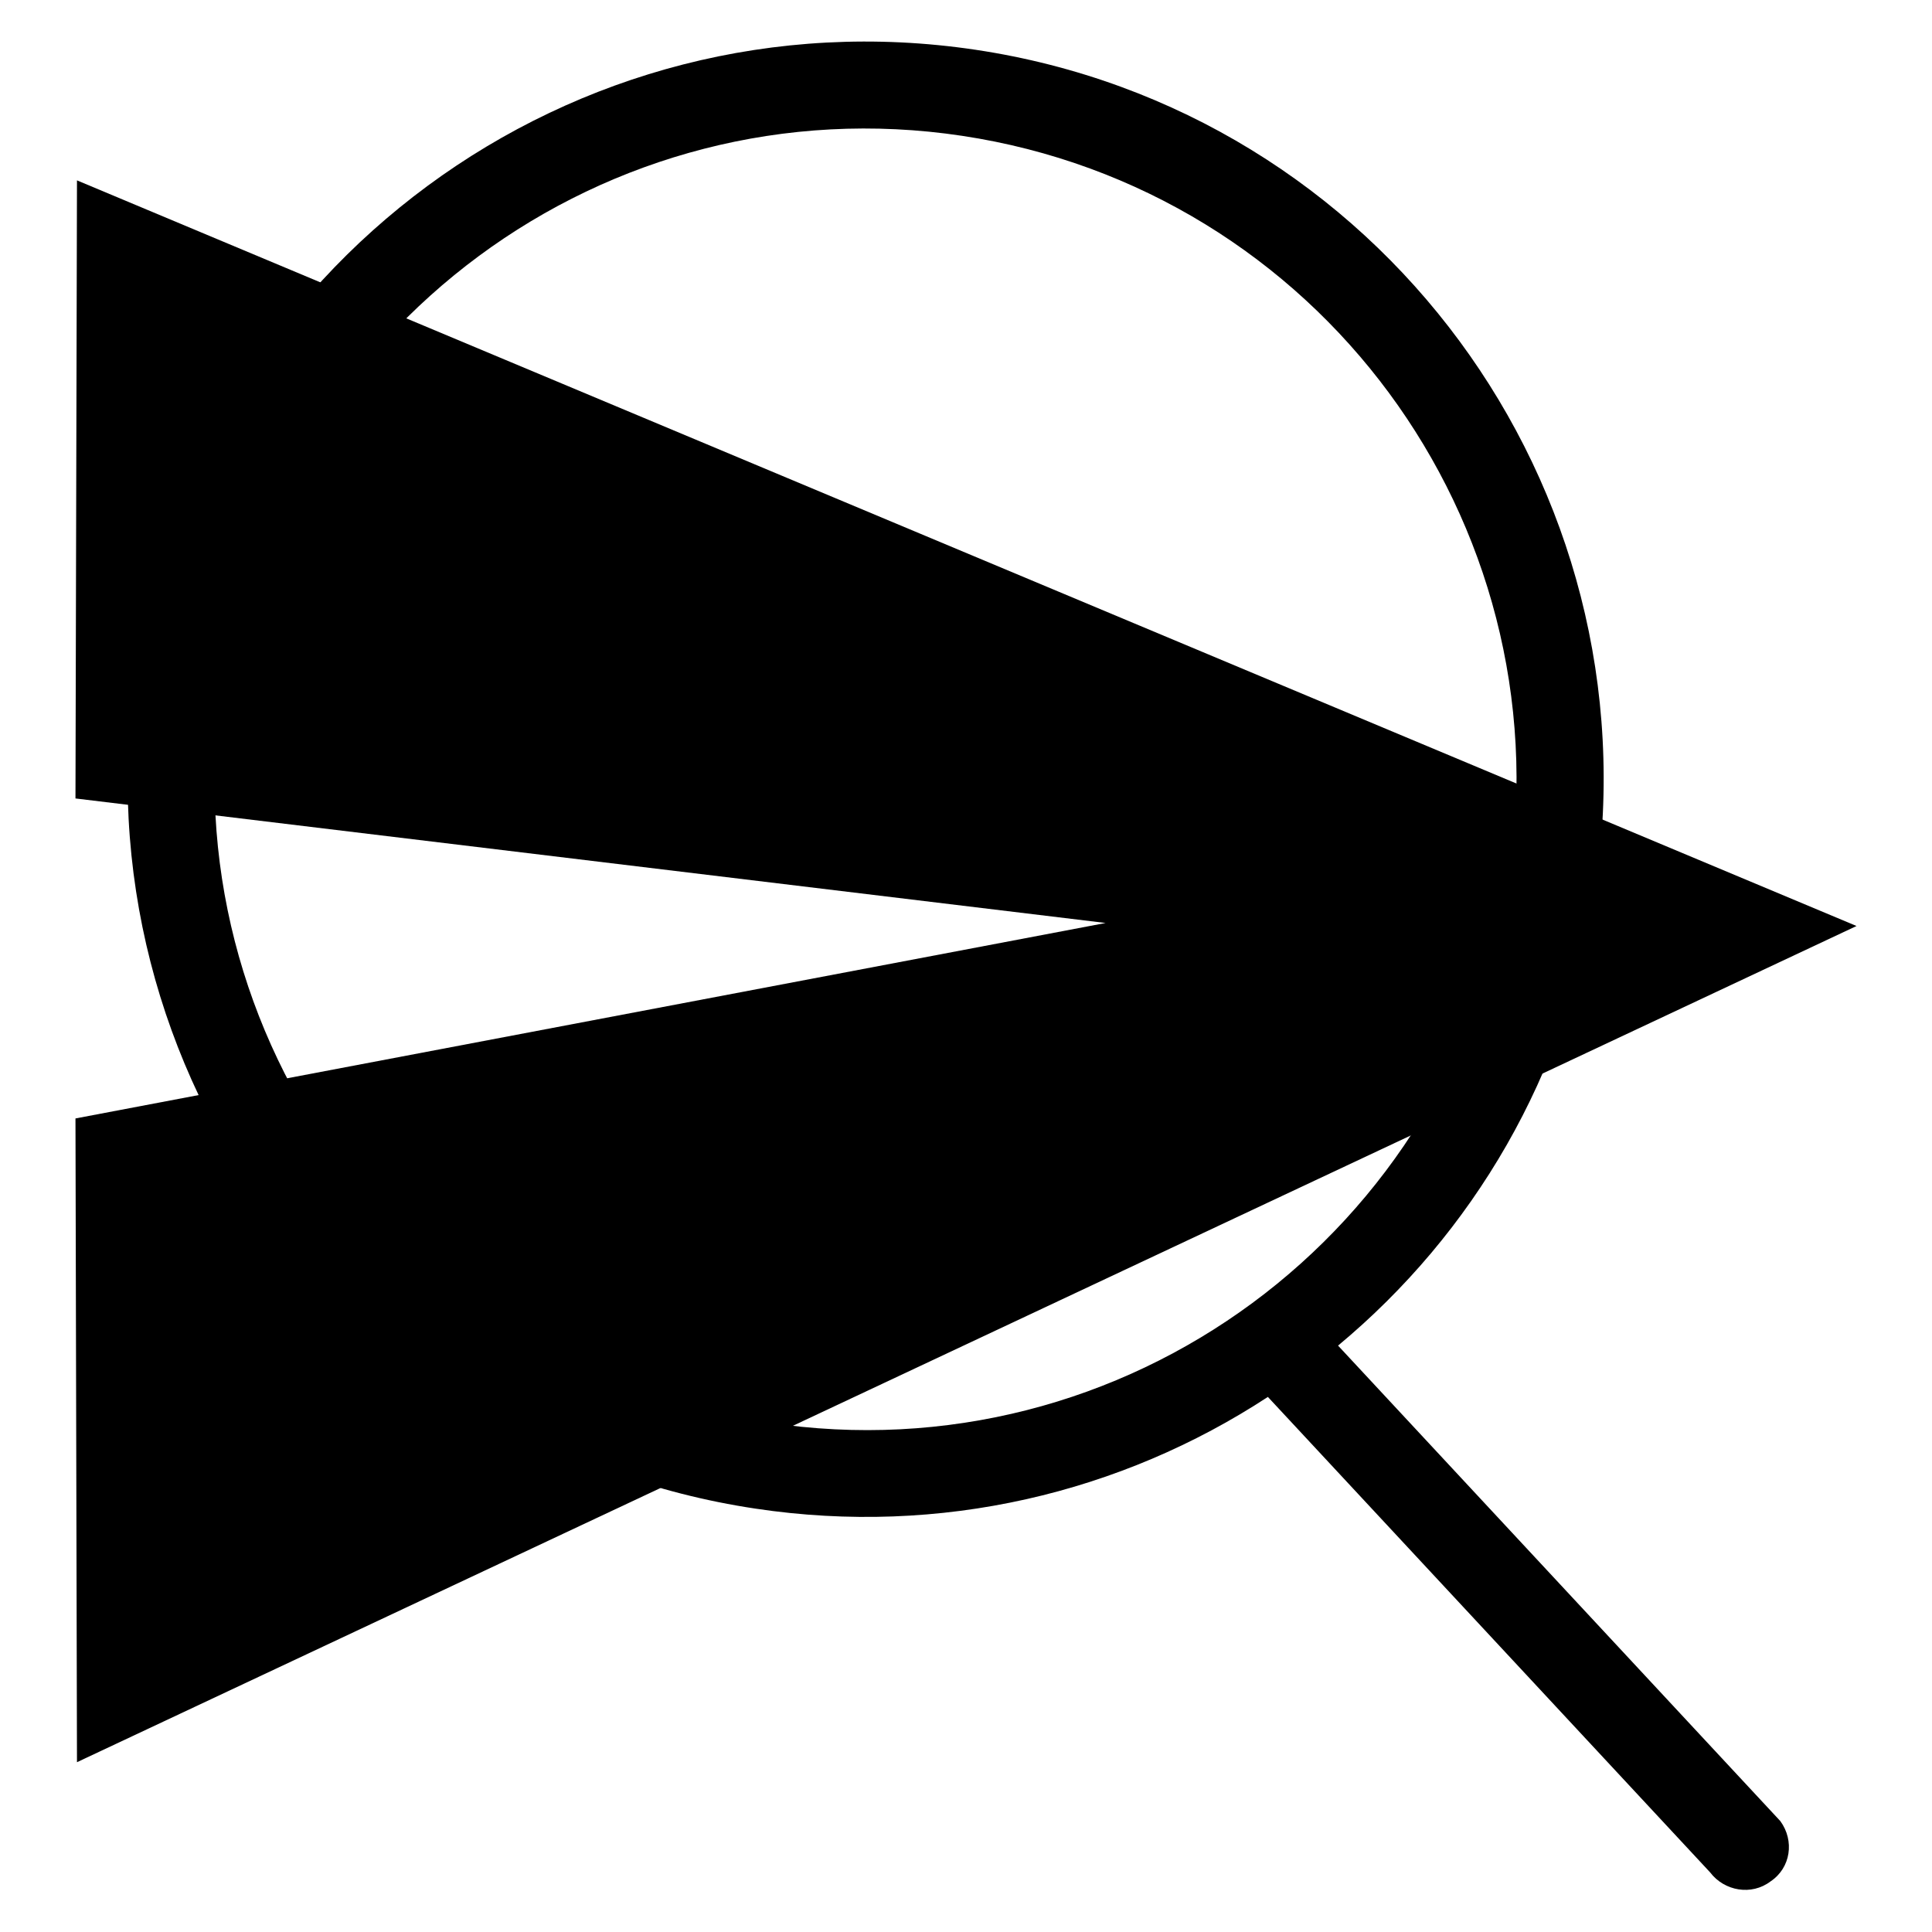
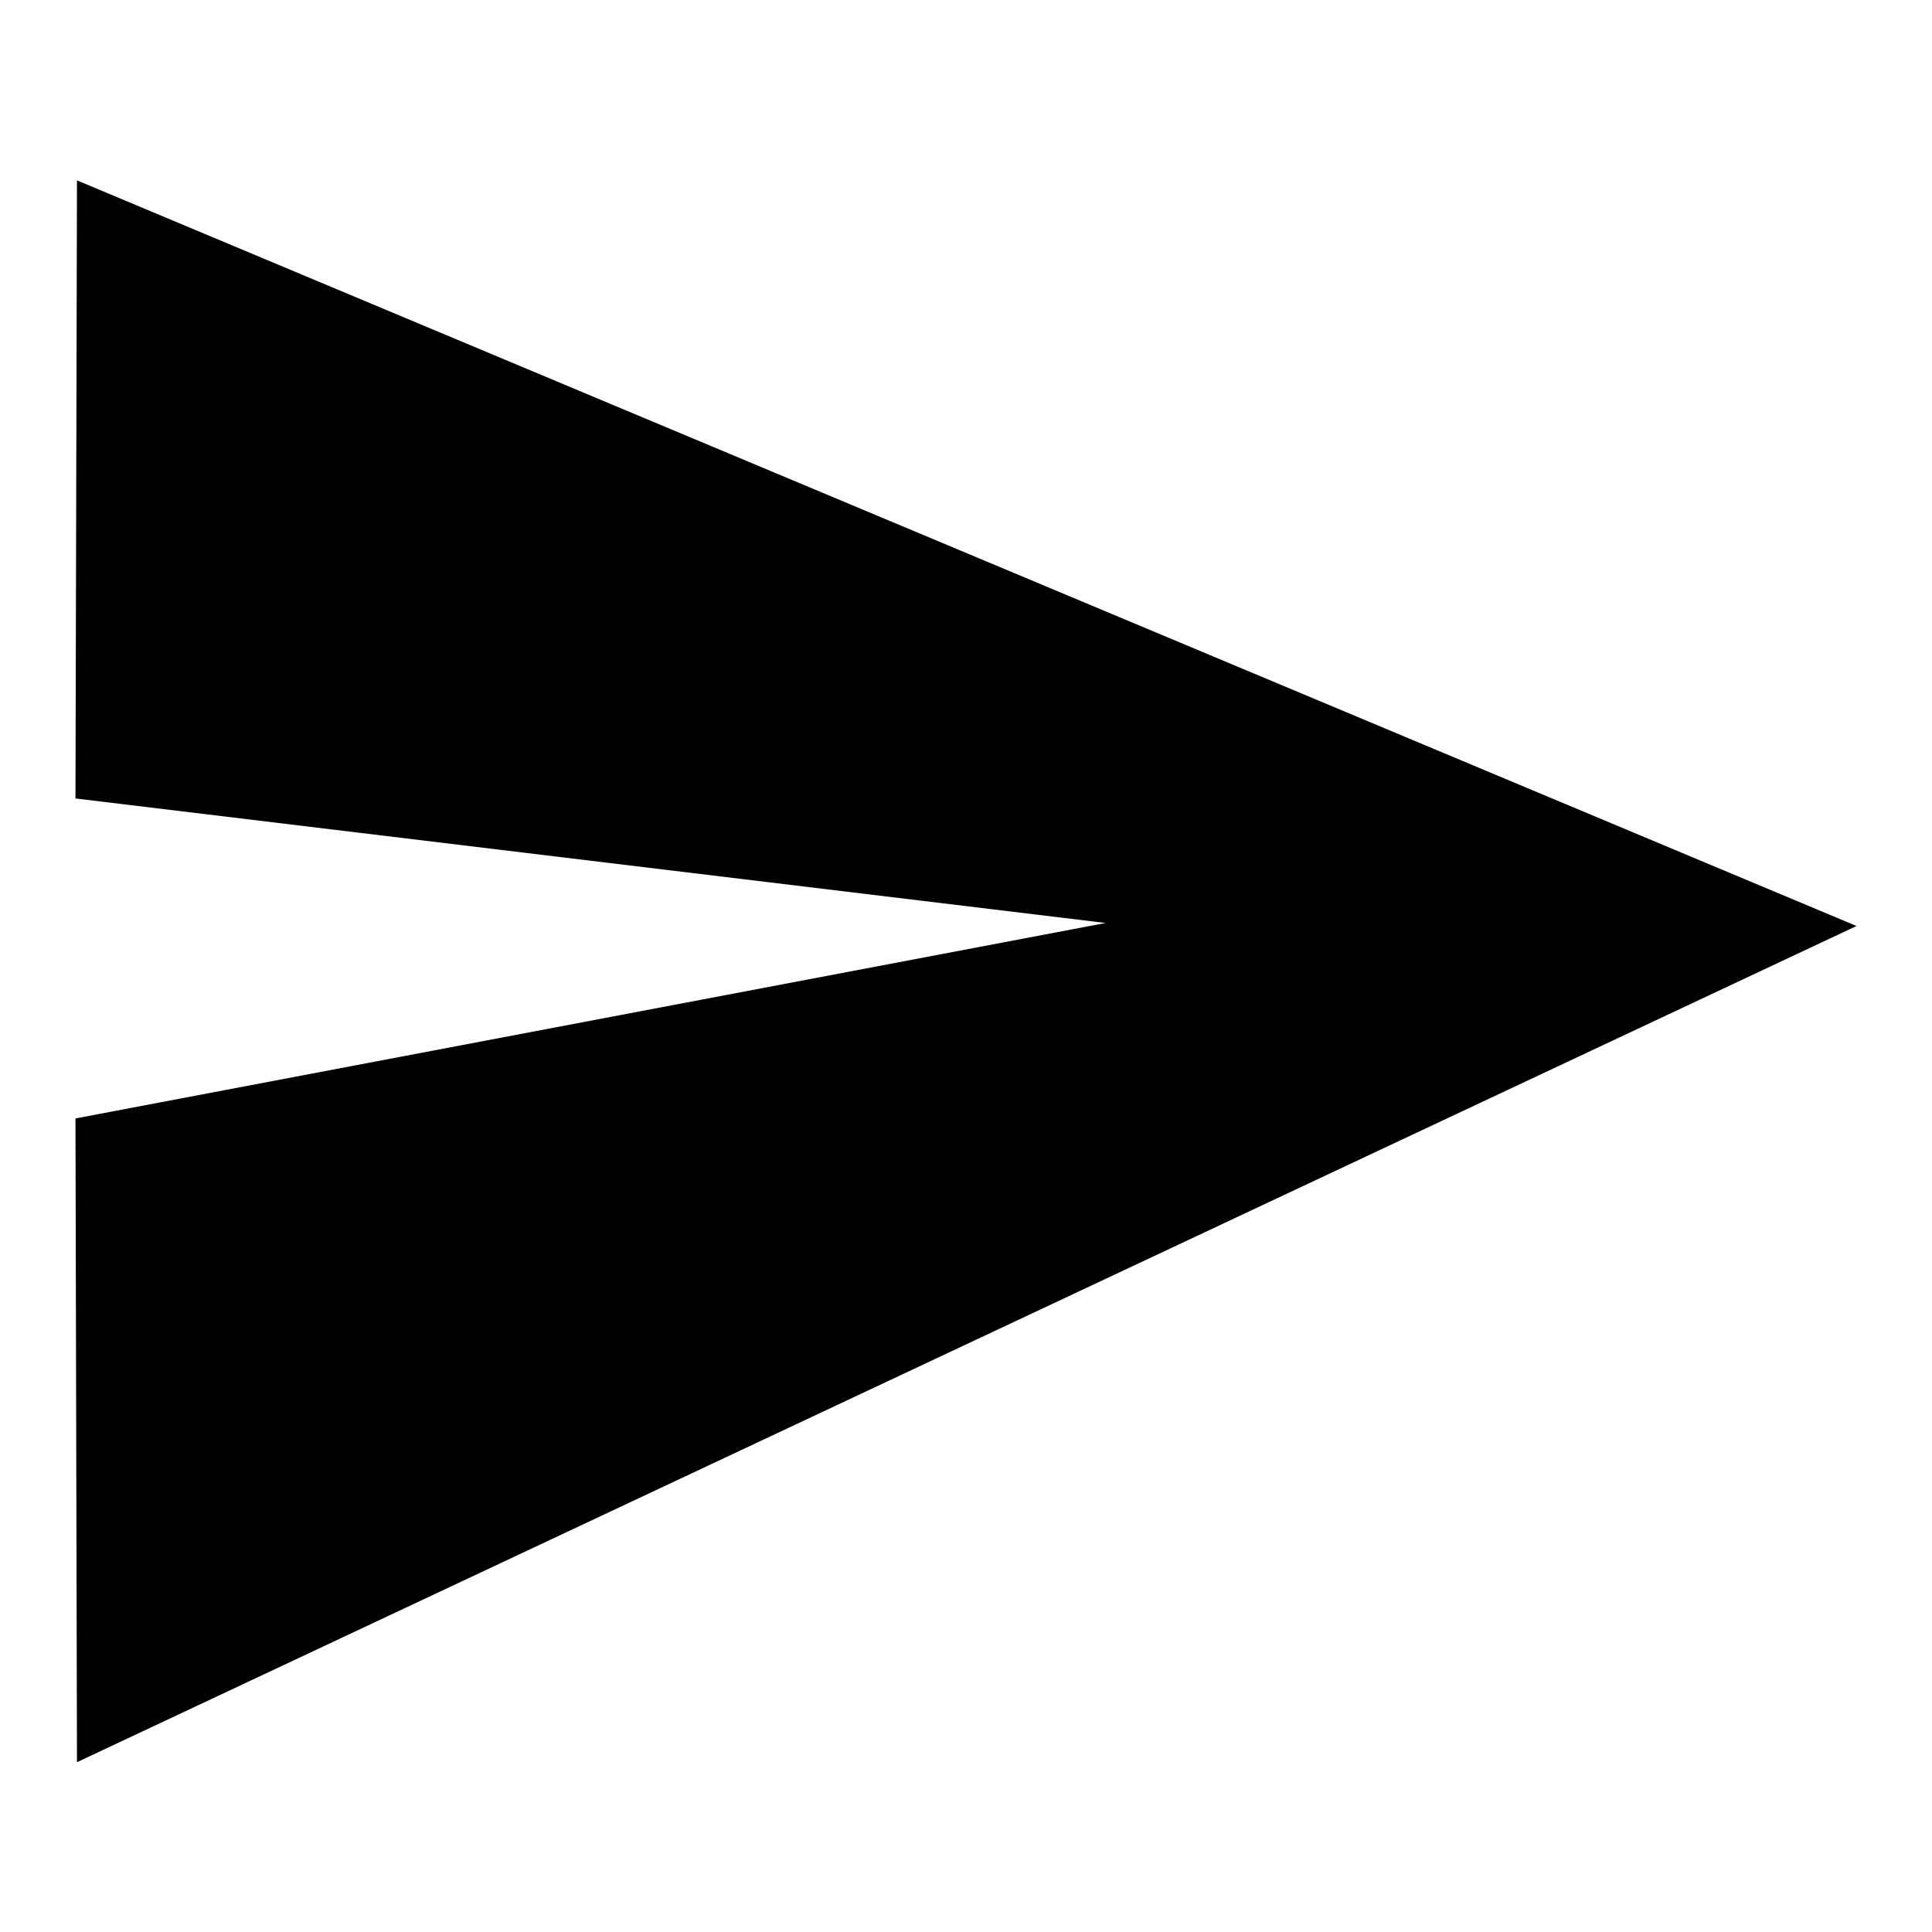
<svg xmlns="http://www.w3.org/2000/svg" version="1.1" x="0px" y="0px" viewBox="0 0 256 256" enable-background="new 0 0 256 256" xml:space="preserve">
  <g>
    <g>
      <path fill="#000000" d="M10.2,233.5L246,122.7L10.2,23.9L10,105.8l136.5,16.5L10,148.2L10.2,233.5L10.2,233.5z" />
-       <path fill="#000000" d="M235.9,241.3l-58.6-63c17.8-14.8,30.4-35.9,34.1-60.5c8-53.4-28.7-103.2-82.1-111.2C75.9-1.4,26.1,35.3,18,88.7c-8,53.4,28.7,103.2,82.1,111.2c24.6,3.7,48.5-2.1,67.9-14.8l58.6,63c1.9,2.5,5.5,3.1,8,1.2C237.3,247.5,237.8,243.9,235.9,241.3L235.9,241.3z M29.4,90.5c7.1-47.1,51-79.6,98.1-72.5s79.5,51,72.5,98.1c-7.1,47.1-51,79.6-98.2,72.4C54.8,181.5,22.3,137.6,29.4,90.5L29.4,90.5z" />
    </g>
  </g>
</svg>